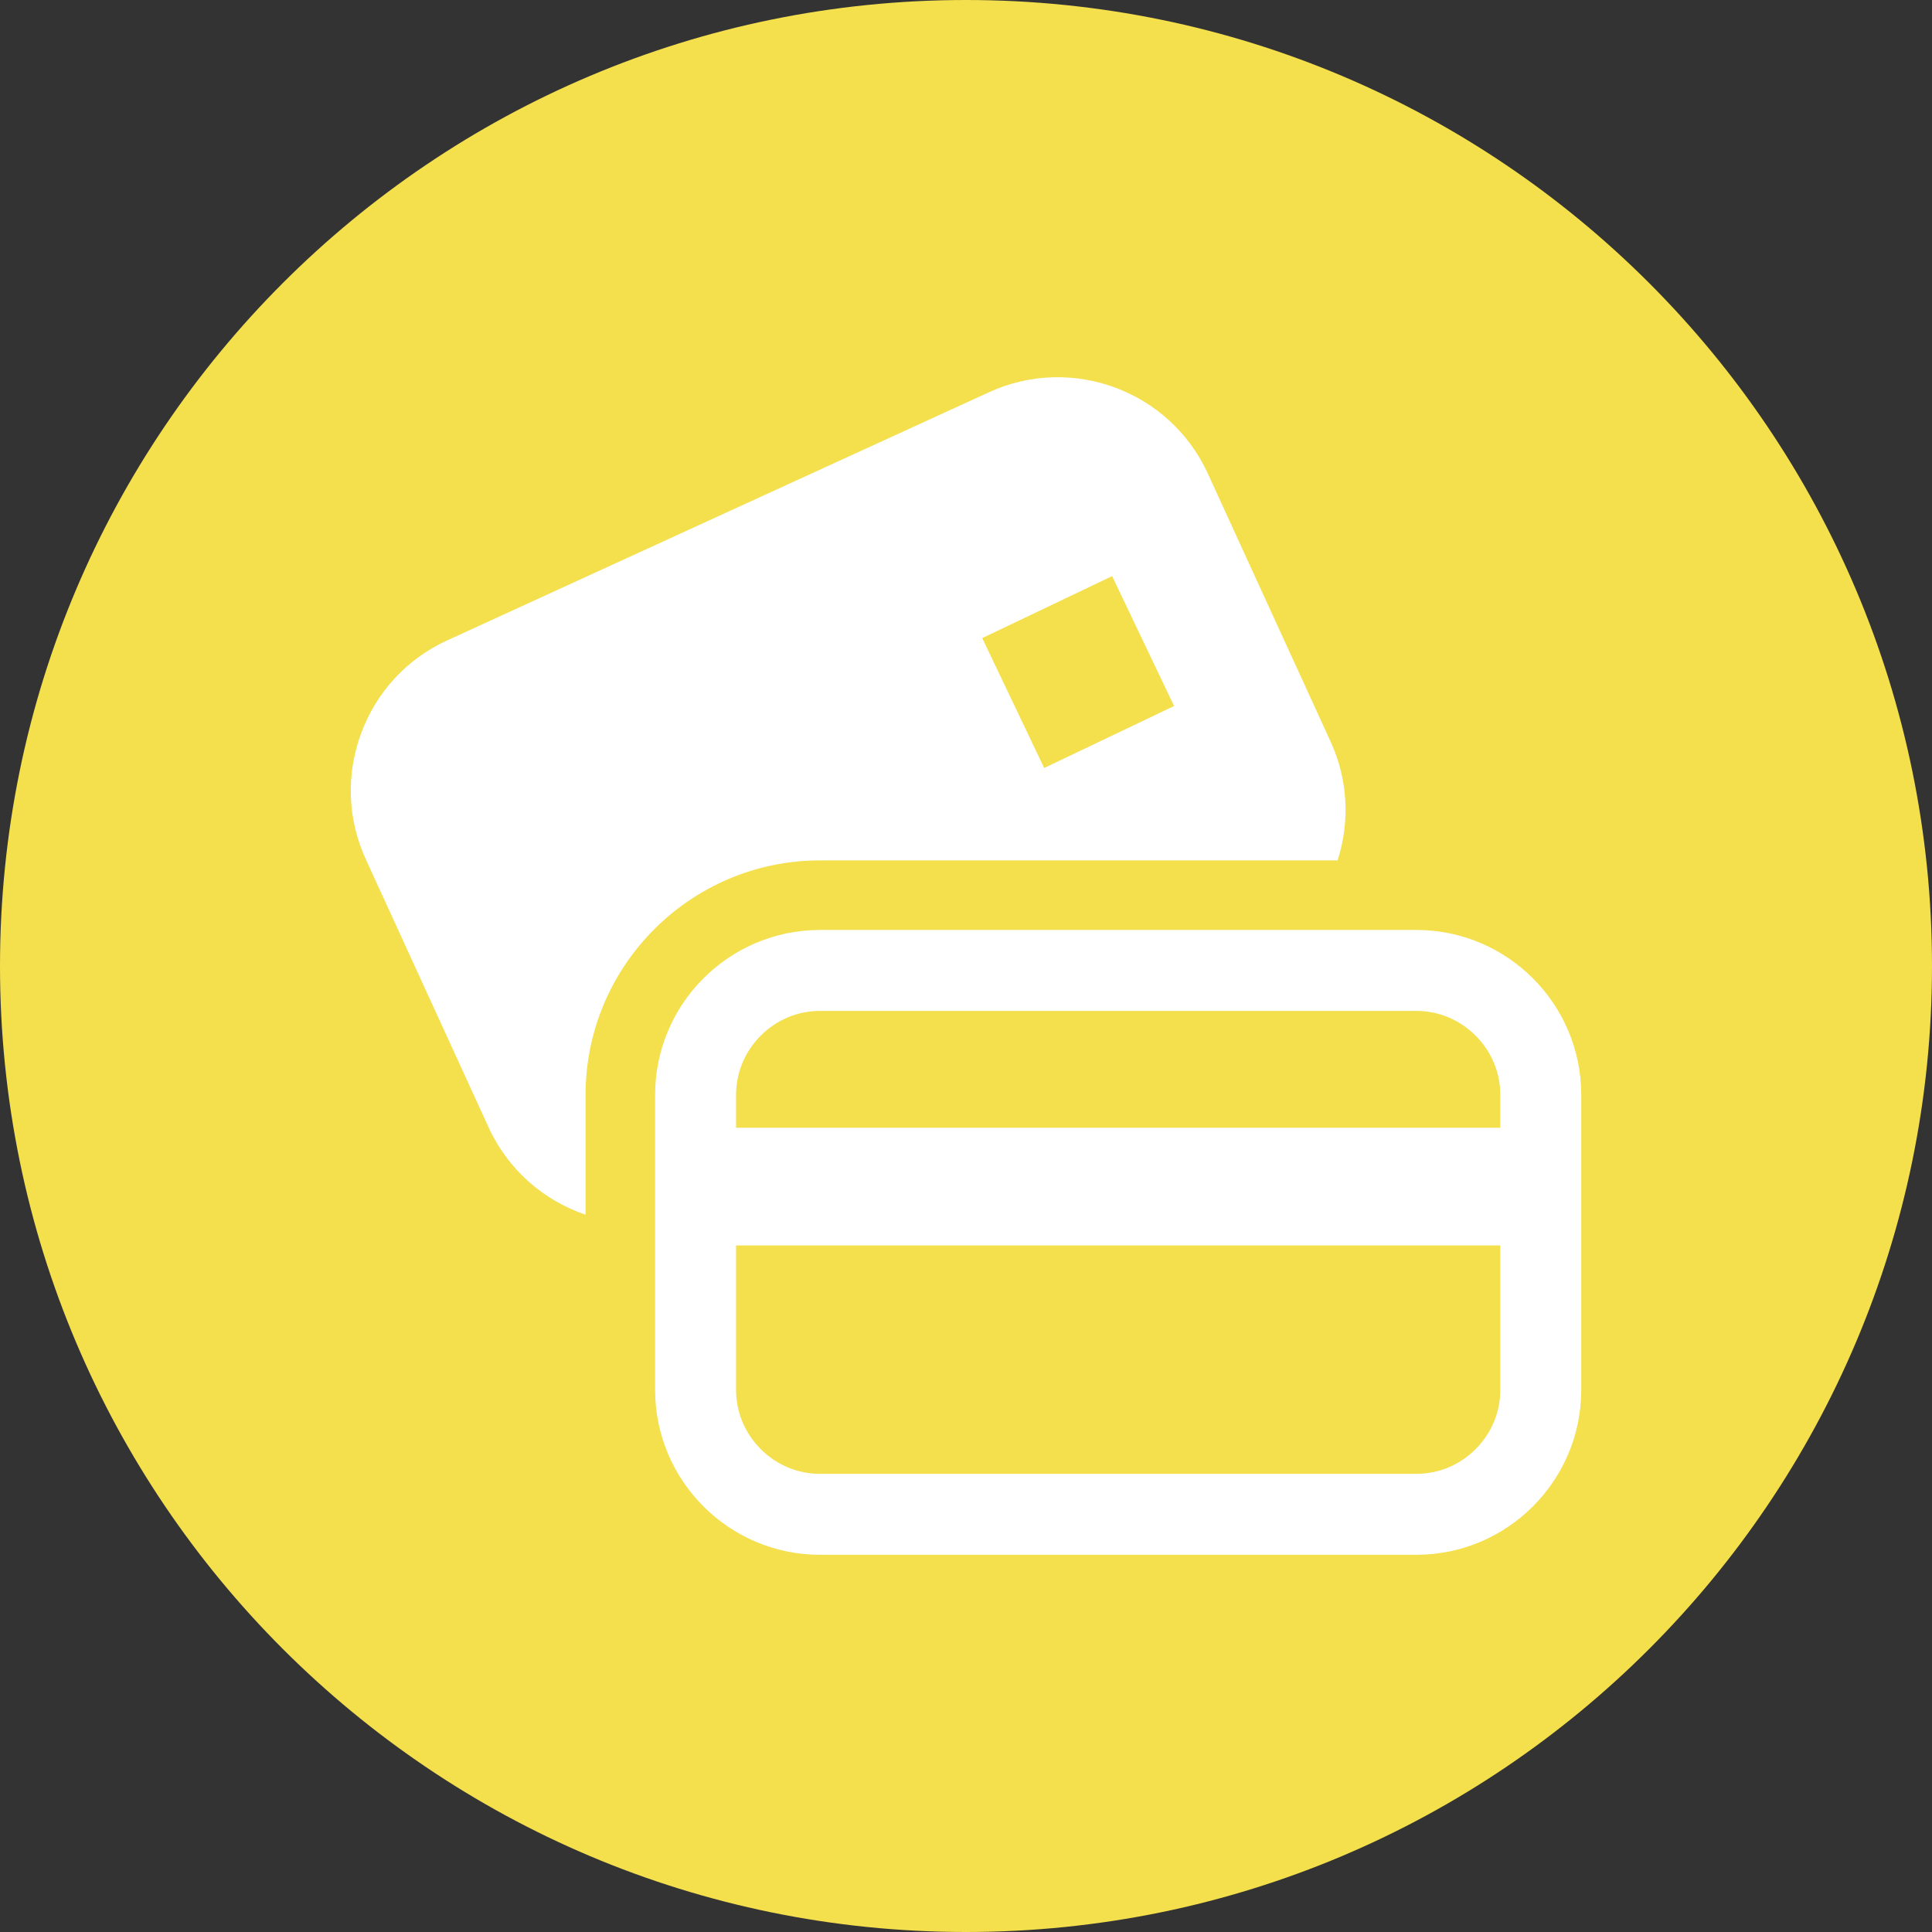
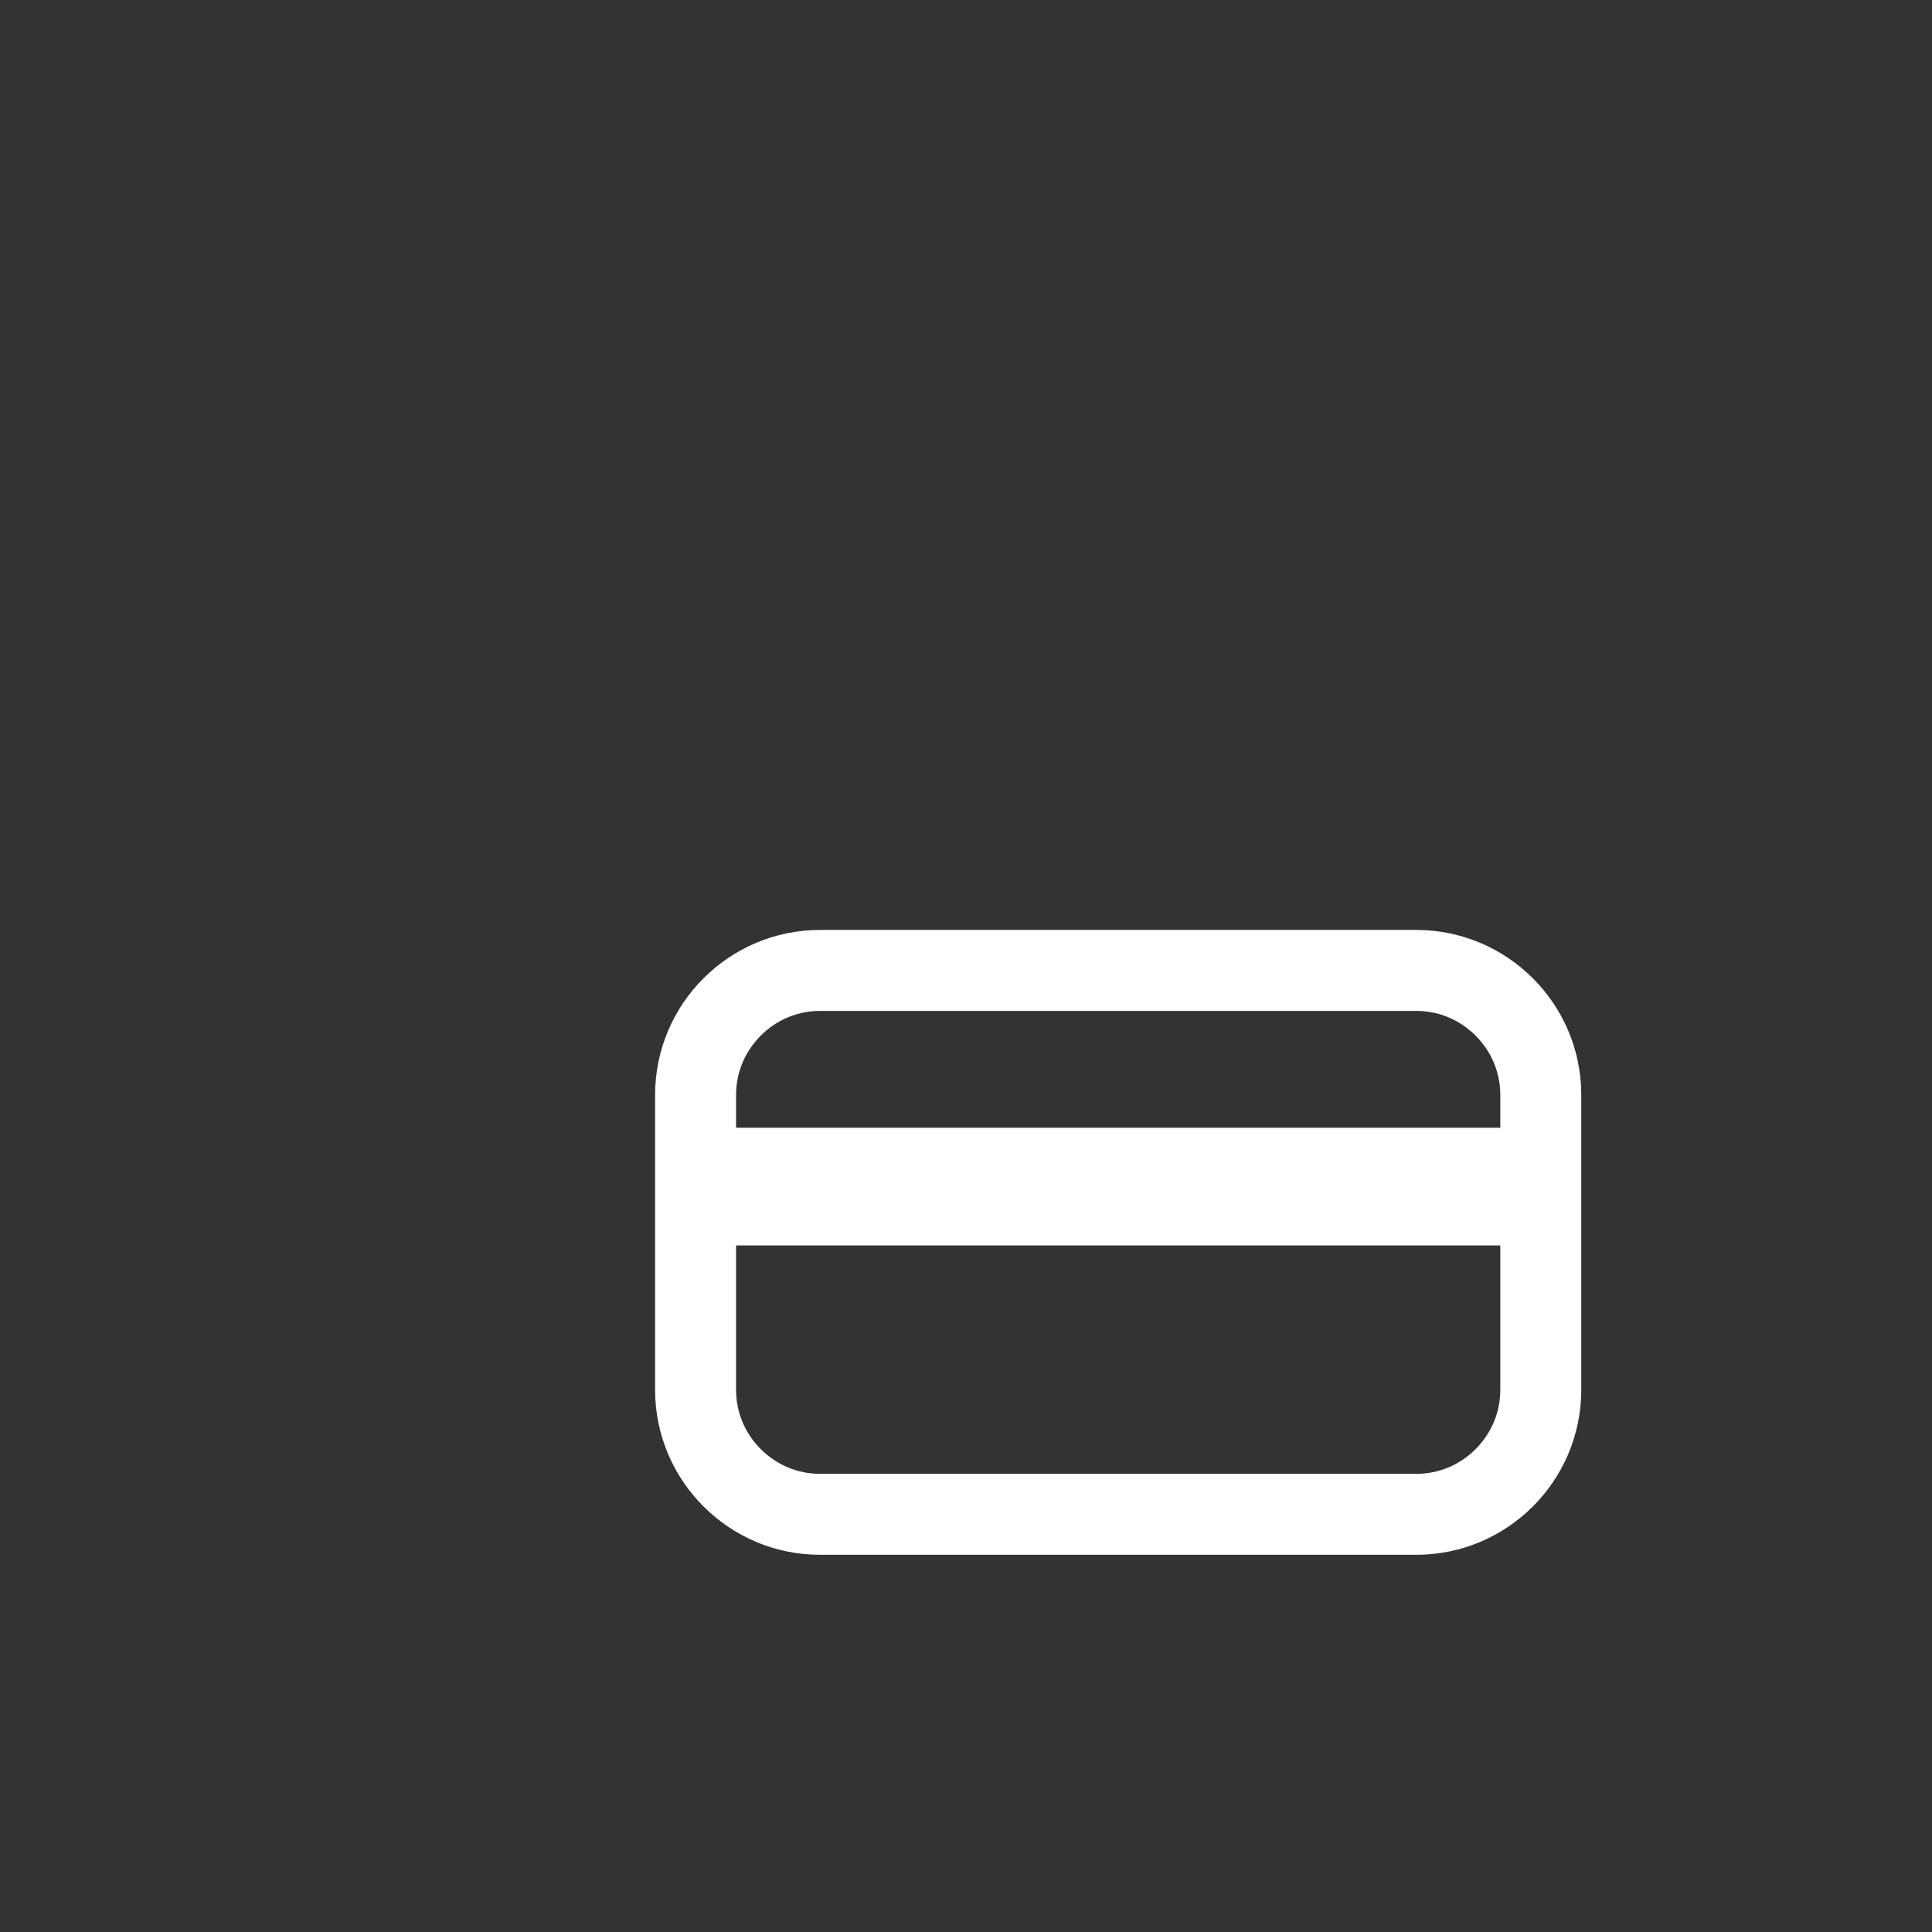
<svg xmlns="http://www.w3.org/2000/svg" xmlns:ns1="http://www.inkscape.org/namespaces/inkscape" xmlns:ns2="http://sodipodi.sourceforge.net/DTD/sodipodi-0.dtd" width="37.042mm" height="37.042mm" viewBox="0 0 131.25 131.25" id="svg6491" version="1.1" ns1:version="0.91 r13725" ns2:docname="icon-ccard.svg">
  <rect x="0" y="0" width="131.25" height="131.25" fill="#333333" stroke="none" />
  <defs id="defs6493">
    <clipPath clipPathUnits="userSpaceOnUse" id="clipPath1632">
-       <path d="m 0,2207 1366,0 L 1366,0 0,0 0,2207 Z" id="path1634" ns1:connector-curvature="0" />
-     </clipPath>
+       </clipPath>
    <clipPath clipPathUnits="userSpaceOnUse" id="clipPath1698">
-       <path d="m 0,2207 1366,0 L 1366,0 0,0 0,2207 Z" id="path1700" ns1:connector-curvature="0" />
-     </clipPath>
+       </clipPath>
  </defs>
  <ns2:namedview id="base" pagecolor="#ffffff" bordercolor="#666666" borderopacity="1.0" ns1:pageopacity="0.0" ns1:pageshadow="2" ns1:zoom="0.98994949" ns1:cx="84.021721" ns1:cy="-161.79198" ns1:document-units="px" ns1:current-layer="layer1" showgrid="false" ns1:window-width="1855" ns1:window-height="1056" ns1:window-x="65" ns1:window-y="24" ns1:window-maximized="1" fit-margin-top="0" fit-margin-left="0" fit-margin-right="0" fit-margin-bottom="0" />
  <g ns1:label="1. réteg" ns1:groupmode="layer" id="layer1" transform="translate(-317.3,-469.733)">
    <g transform="matrix(1.25,0,0,-1.25,448.55,535.358)" id="g1702">
-       <path ns1:connector-curvature="0" id="path1704" style="fill:#f4df4d;fill-opacity:1;fill-rule:nonzero;stroke:none" d="m 0,0 c 0,-28.995 -23.505,-52.5 -52.5,-52.5 -28.995,0 -52.5,23.505 -52.5,52.5 0,28.995 23.505,52.5 52.5,52.5 C -23.505,52.5 0,28.995 0,0" />
-     </g>
+       </g>
    <g transform="matrix(1.25,0,0,-1.25,392.851,508.872)" id="g1706">
-       <path ns1:connector-curvature="0" id="path1708" style="fill:#ffffff;fill-opacity:1;fill-rule:nonzero;stroke:none" d="M 0,0 3.368,-7.059 -3.691,-10.427 -7.059,-3.368 0,0 Z m -15.872,-15.45 28.127,0 c 0.686,2.137 0.555,4.414 -0.381,6.458 L 5.199,5.58 C 3.14,10.074 -2.192,12.056 -6.686,9.997 l -29.46,-13.494 c -2.17,-0.994 -3.826,-2.781 -4.662,-5.03 -0.836,-2.25 -0.749,-4.685 0.245,-6.855 l 6.675,-14.572 c 1.068,-2.331 3.016,-3.986 5.272,-4.752 l 0,6.511 c 0,7.027 5.717,12.745 12.744,12.745" />
-     </g>
+       </g>
    <g transform="matrix(1.25,0,0,-1.25,417.544,568.18)" id="g1710">
      <path ns1:connector-curvature="0" id="path1712" style="fill:#ffffff;fill-opacity:1;fill-rule:nonzero;stroke:none" d="m 0,0 c -0.866,-0.866 -2.011,-1.343 -3.223,-1.343 l -32.403,0 c -1.212,0 -2.357,0.477 -3.223,1.343 -0.866,0.866 -1.343,2.011 -1.343,3.224 l 0,7.845 41.535,0 0,-7.845 C 1.343,2.011 0.866,0.866 0,0 m -38.849,22.474 c 0.866,0.866 2.011,1.343 3.223,1.343 l 32.403,0 c 1.212,0 2.357,-0.477 3.223,-1.343 0.866,-0.867 1.343,-2.011 1.343,-3.223 l 0,-1.782 -41.535,0 0,1.782 c 0,1.212 0.477,2.356 1.343,3.223 m 35.626,5.743 -32.403,0 c -4.944,0 -8.966,-4.023 -8.966,-8.966 l 0,-16.027 c 0,-4.945 4.022,-8.966 8.966,-8.966 l 32.403,0 c 4.944,0 8.966,4.021 8.966,8.966 l 0,16.027 c 0,4.943 -4.022,8.966 -8.966,8.966" />
    </g>
  </g>
</svg>